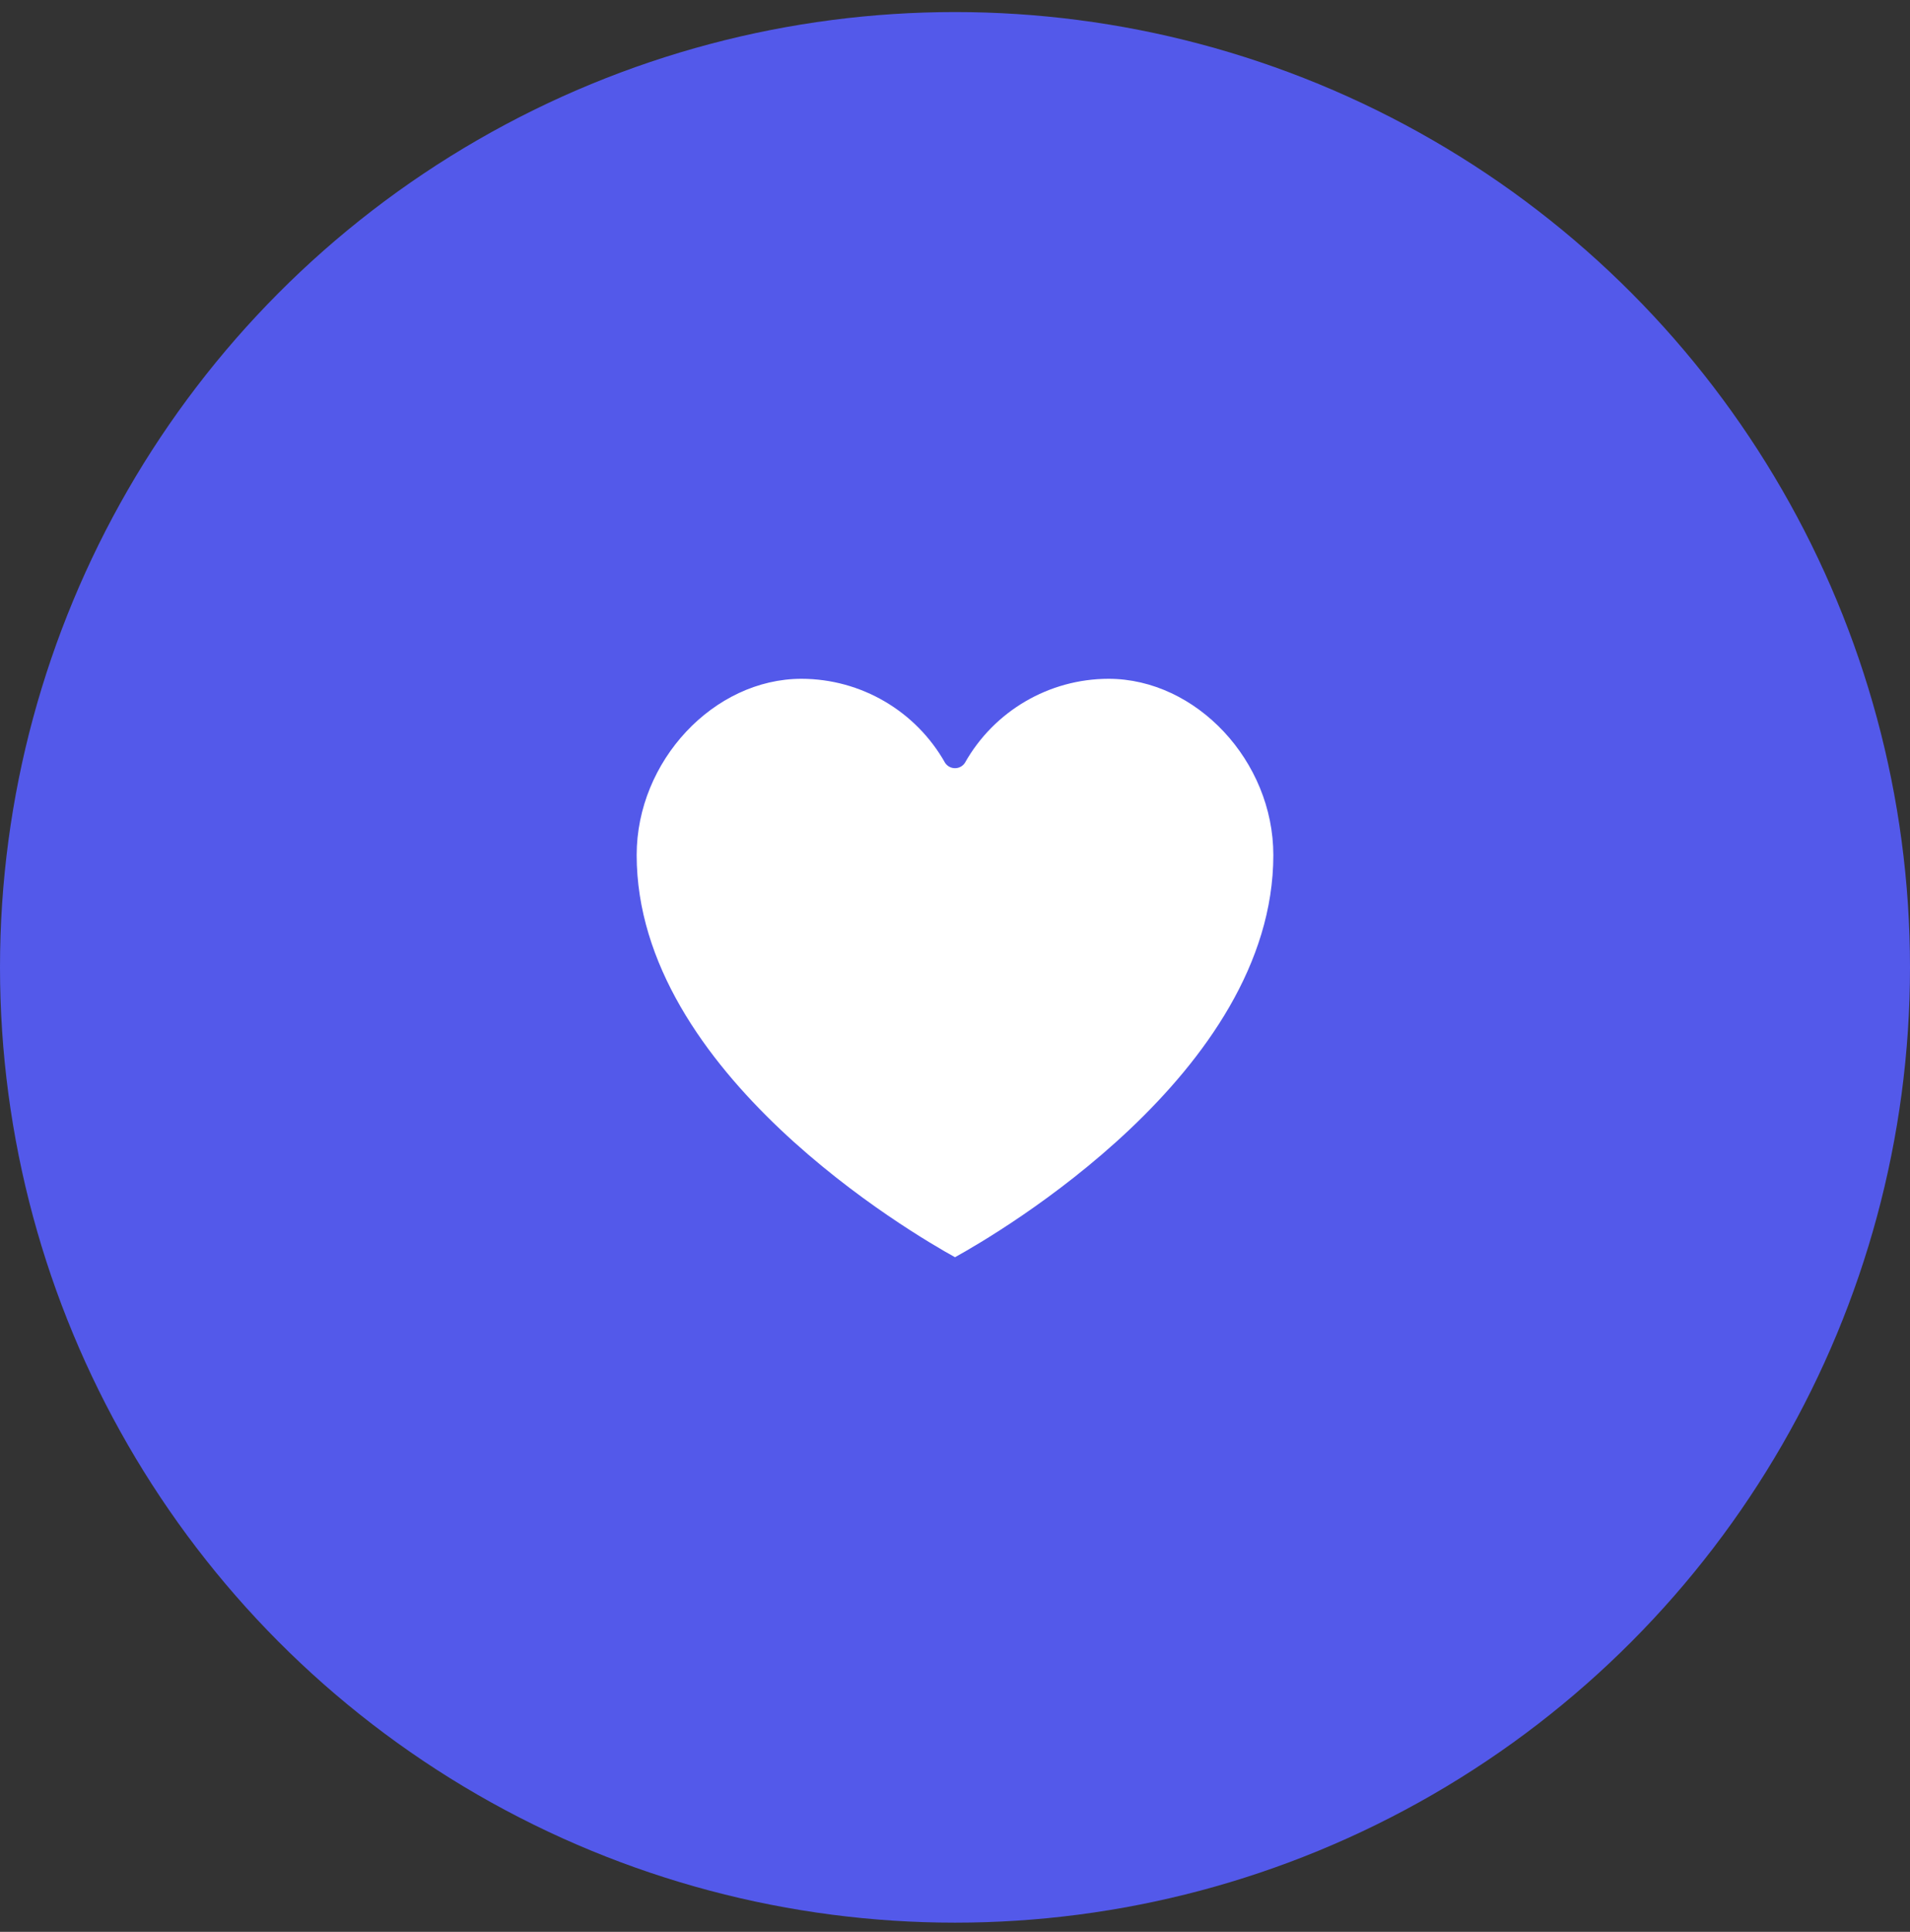
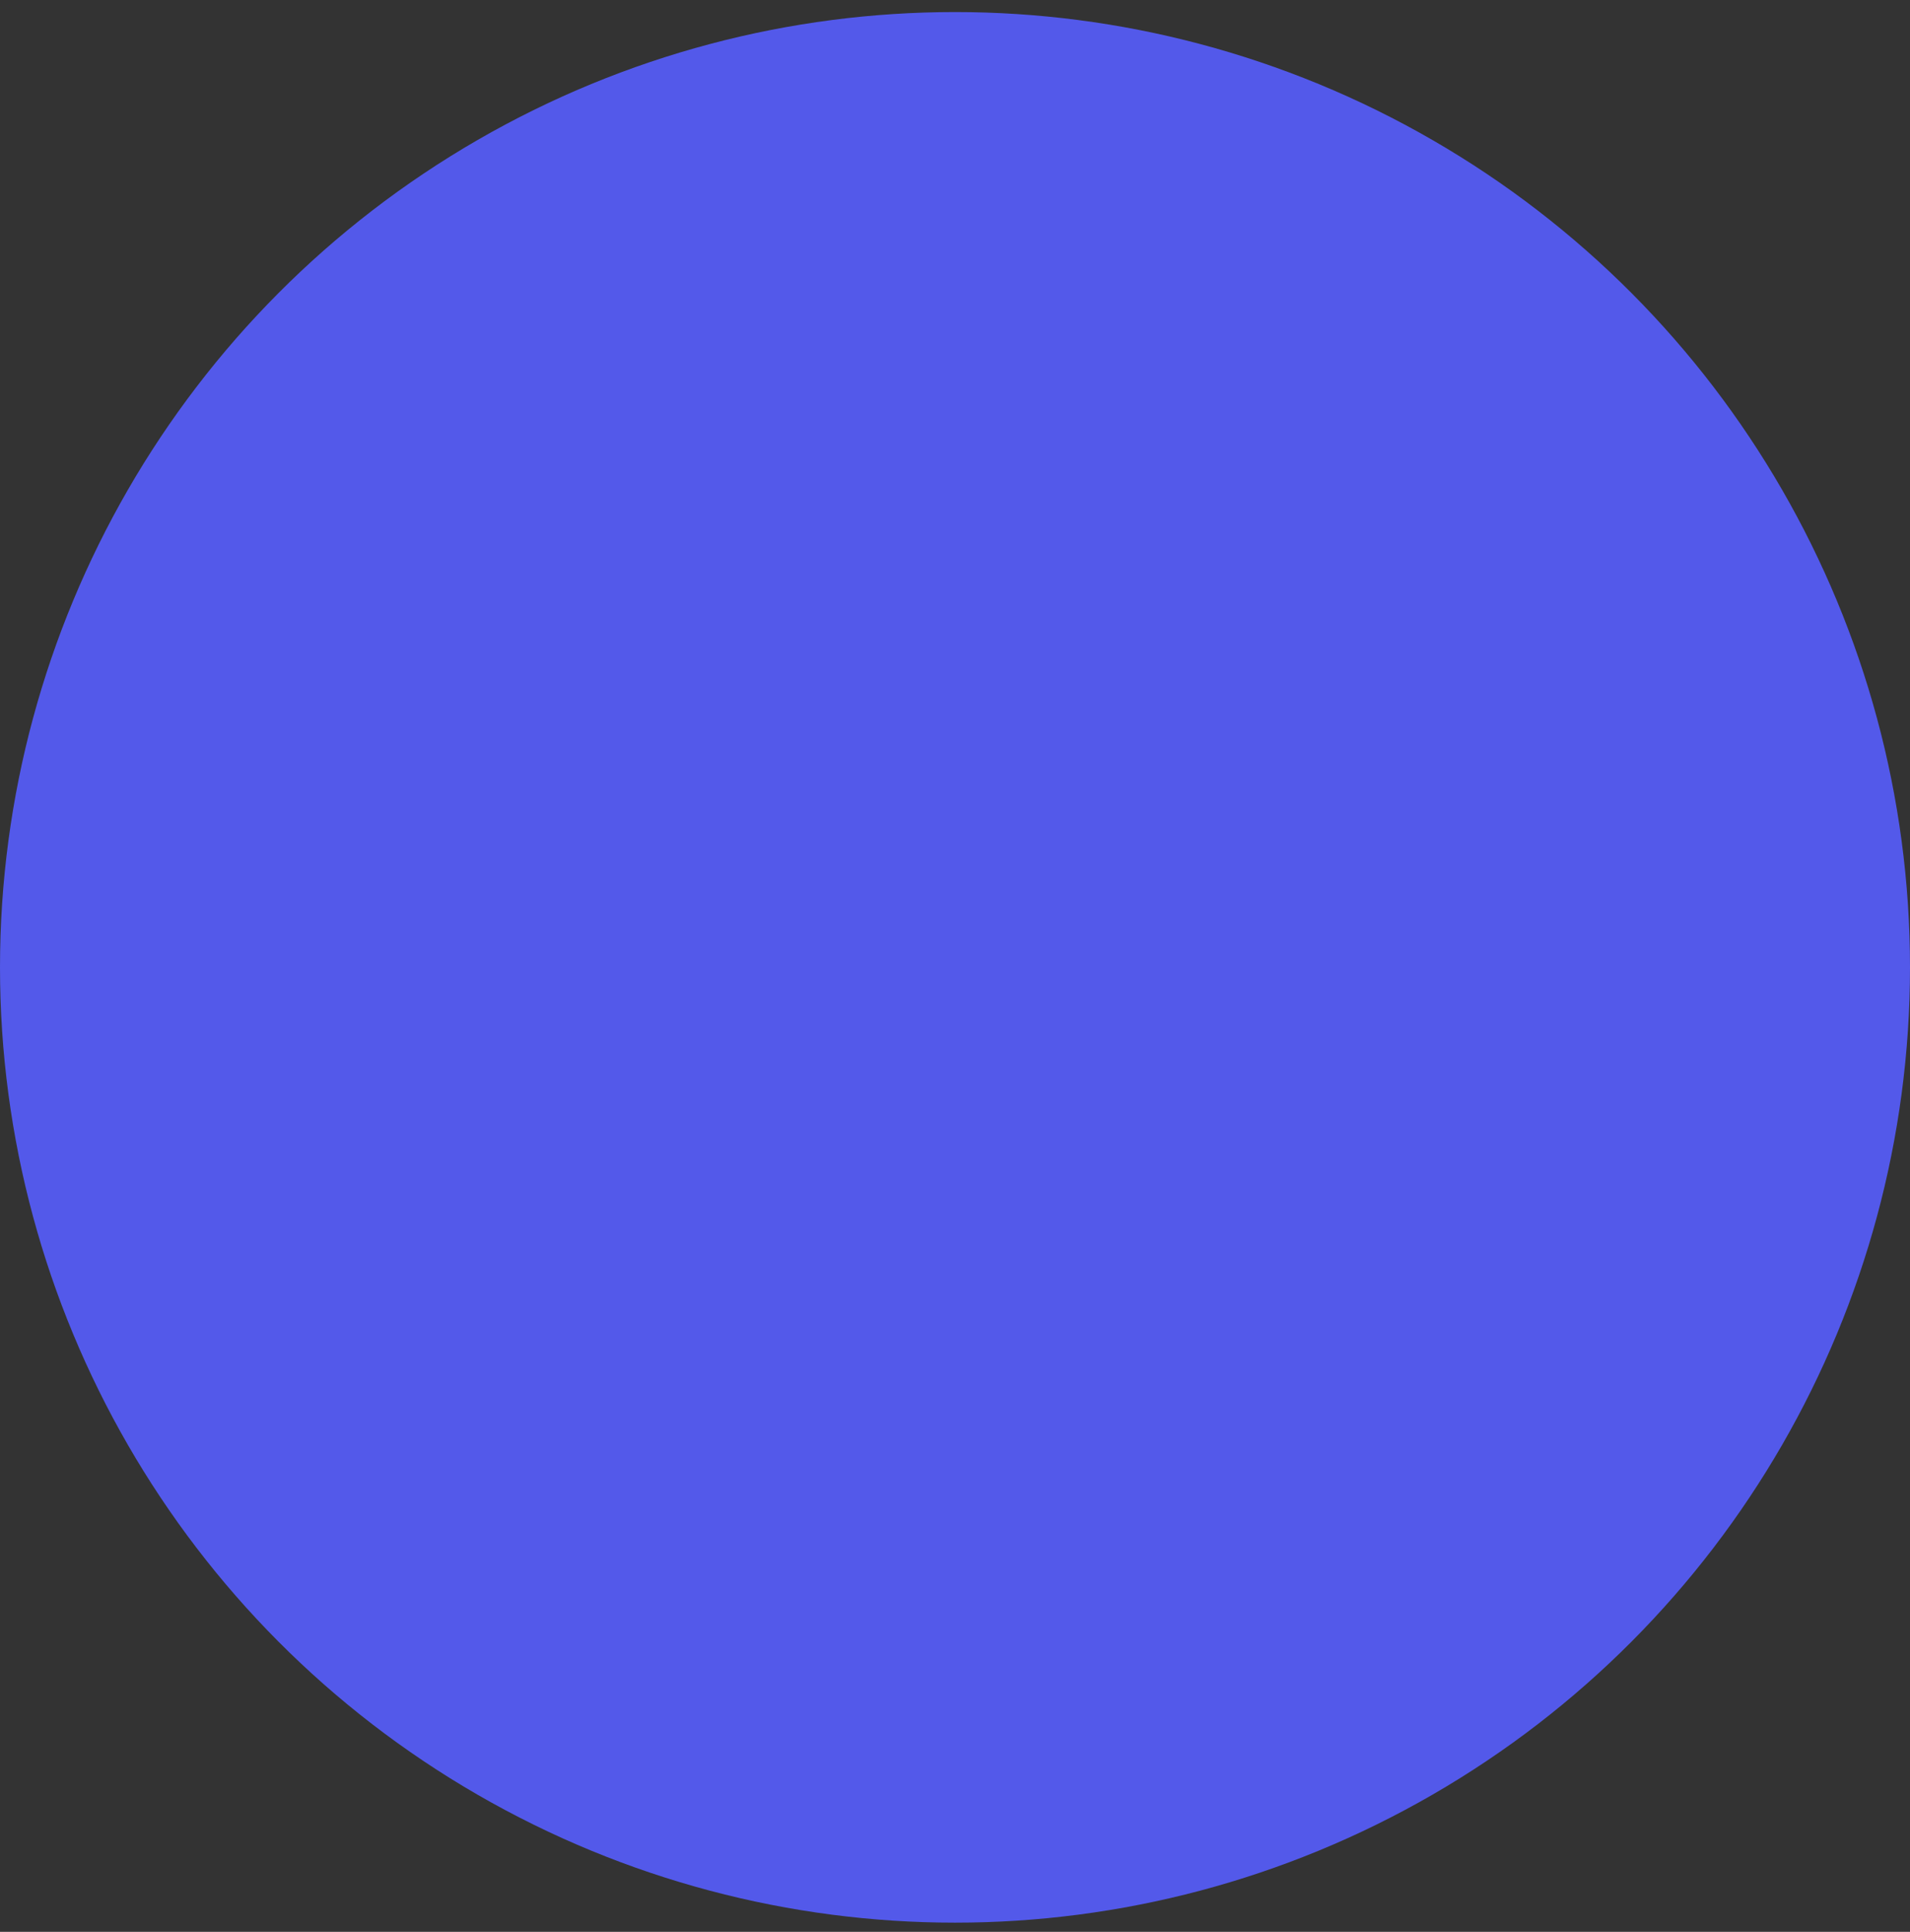
<svg xmlns="http://www.w3.org/2000/svg" width="90" height="91" viewBox="0 0 90 91" fill="none">
  <rect x="0" y="0" width="90" height="91" fill="#333333" stroke="none" />
  <circle cx="45" cy="45.568" r="45" fill="#5359EA" />
-   <path d="M45 59.222C46.968 58.137 60 50.551 60 40.278C60 35.855 56.371 31.975 52.232 31.975C49.428 31.98 46.844 33.492 45.467 35.934C45.364 36.092 45.188 36.186 45 36.186C44.812 36.186 44.636 36.092 44.533 35.934C43.156 33.492 40.572 31.98 37.768 31.975C33.629 31.975 30 35.855 30 40.278C30 50.551 43.032 58.137 45 59.222Z" fill="white" />
</svg>